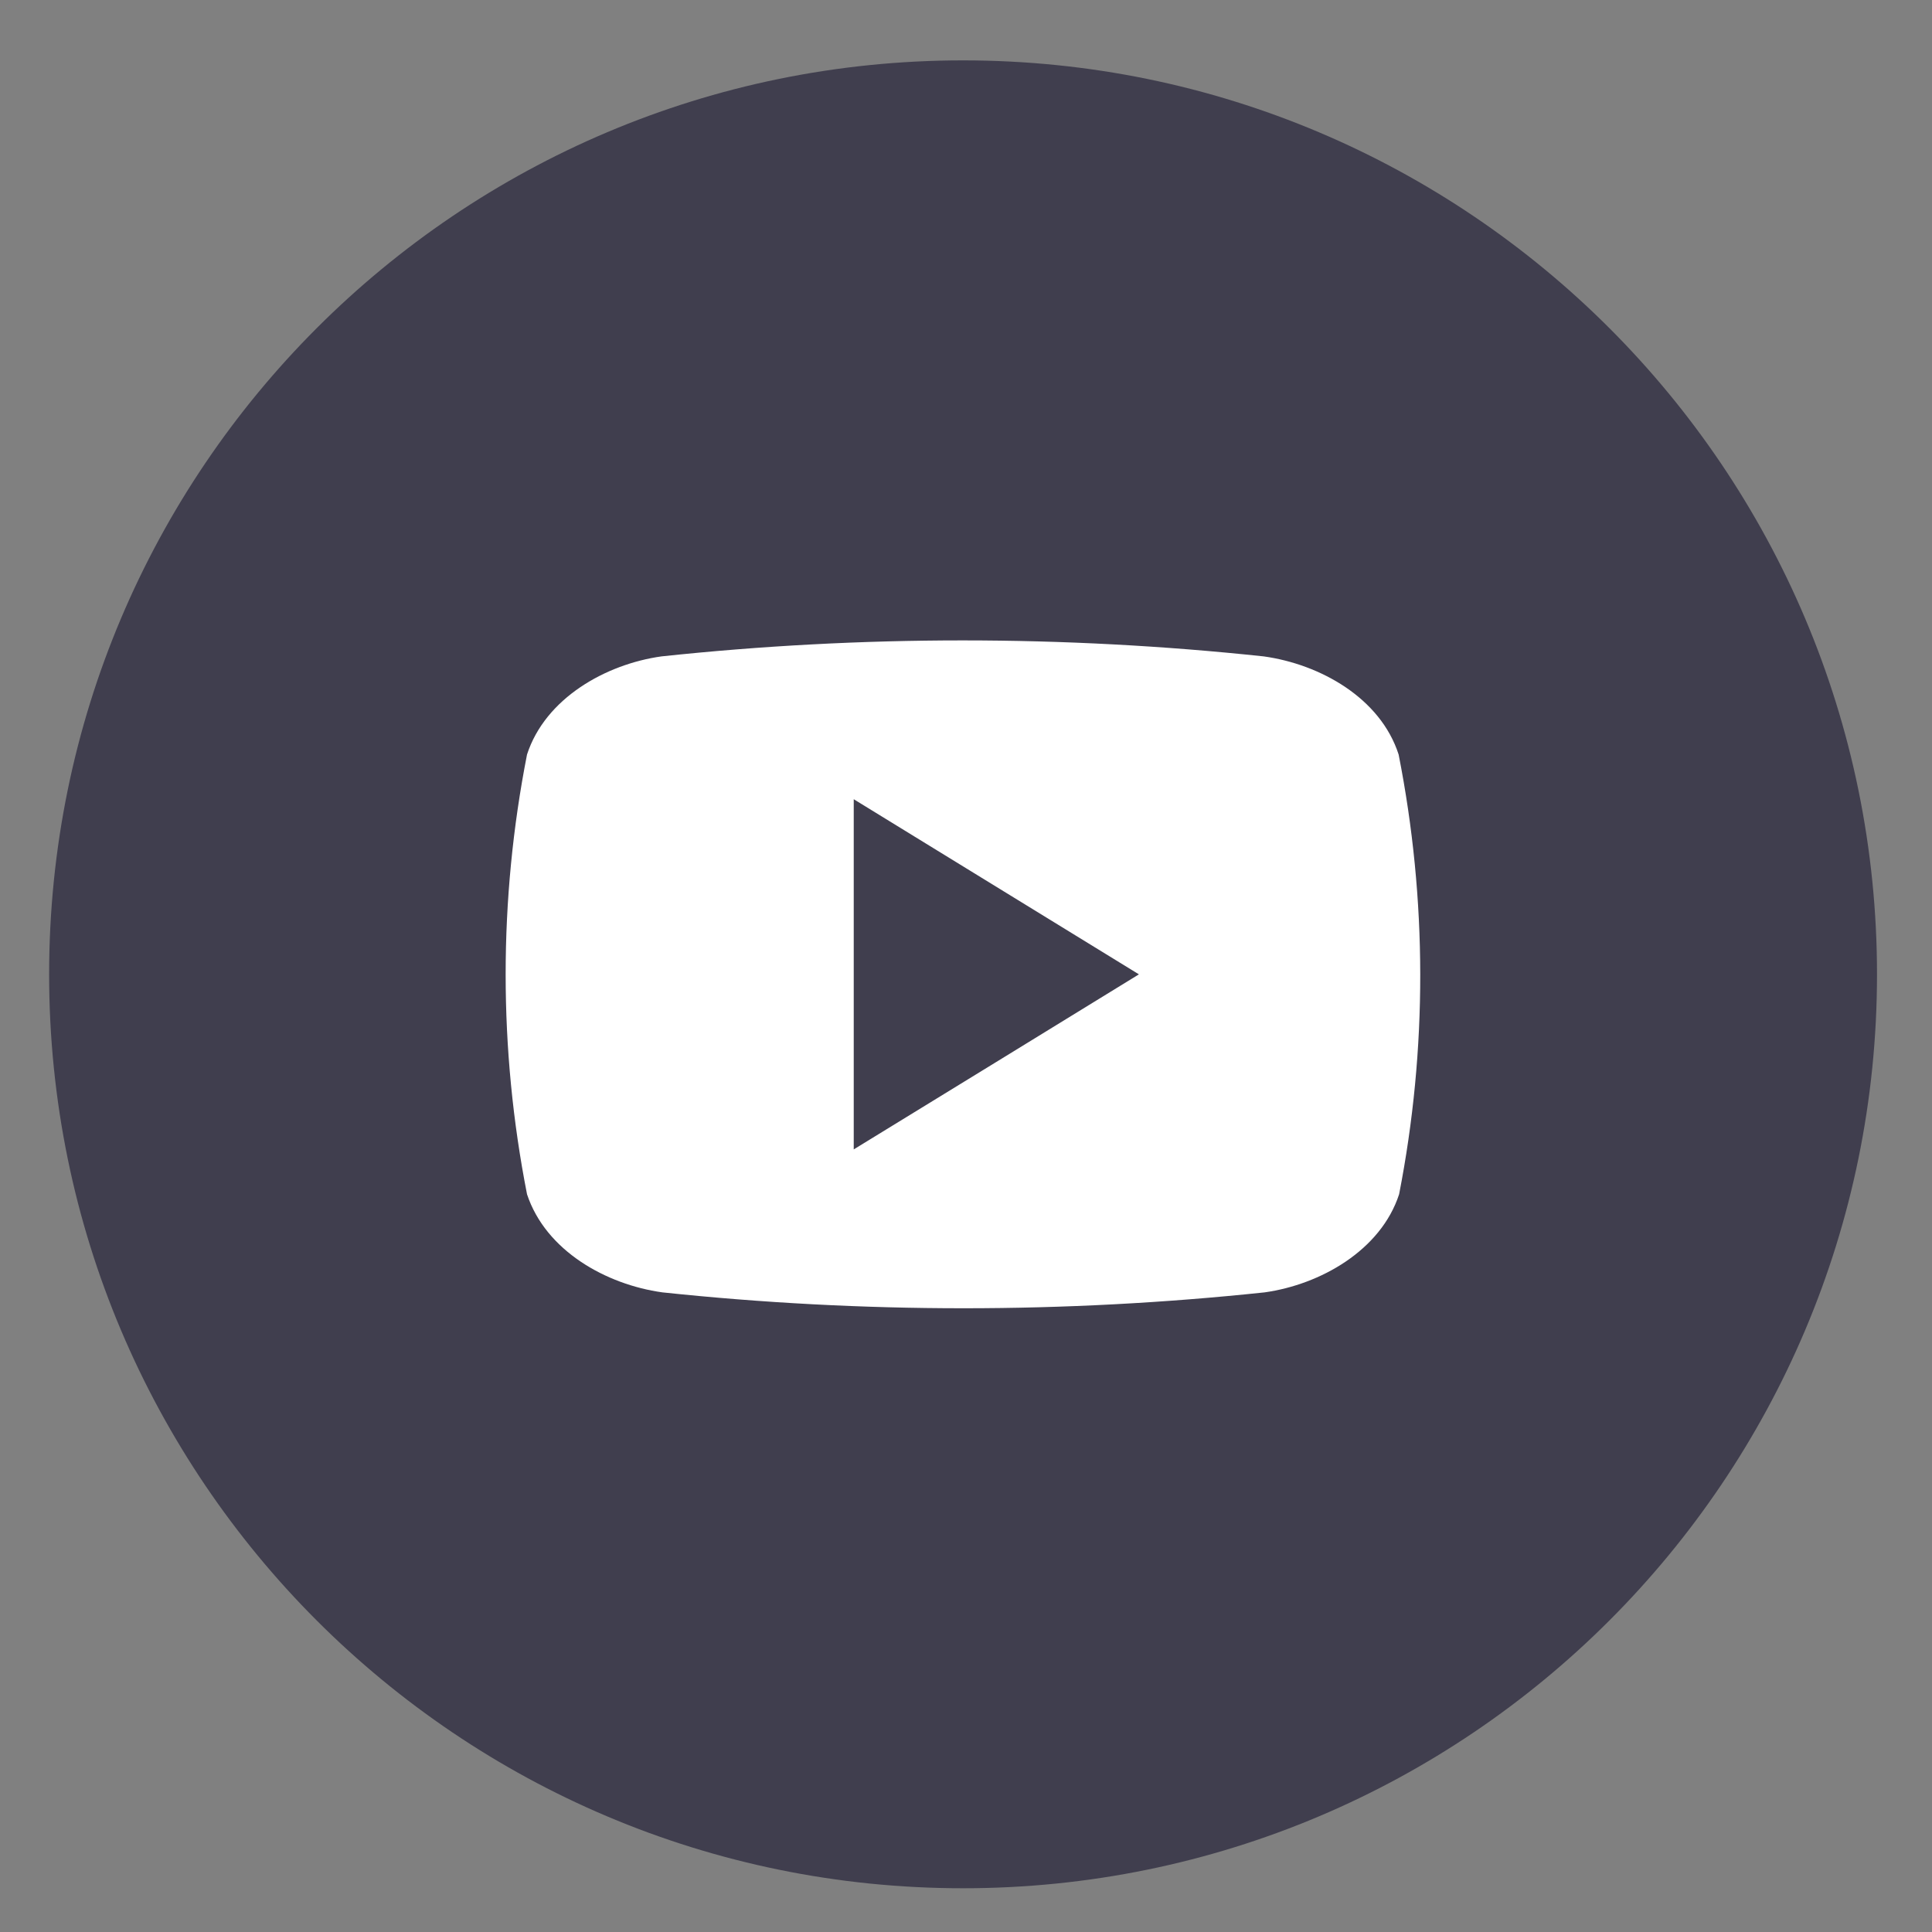
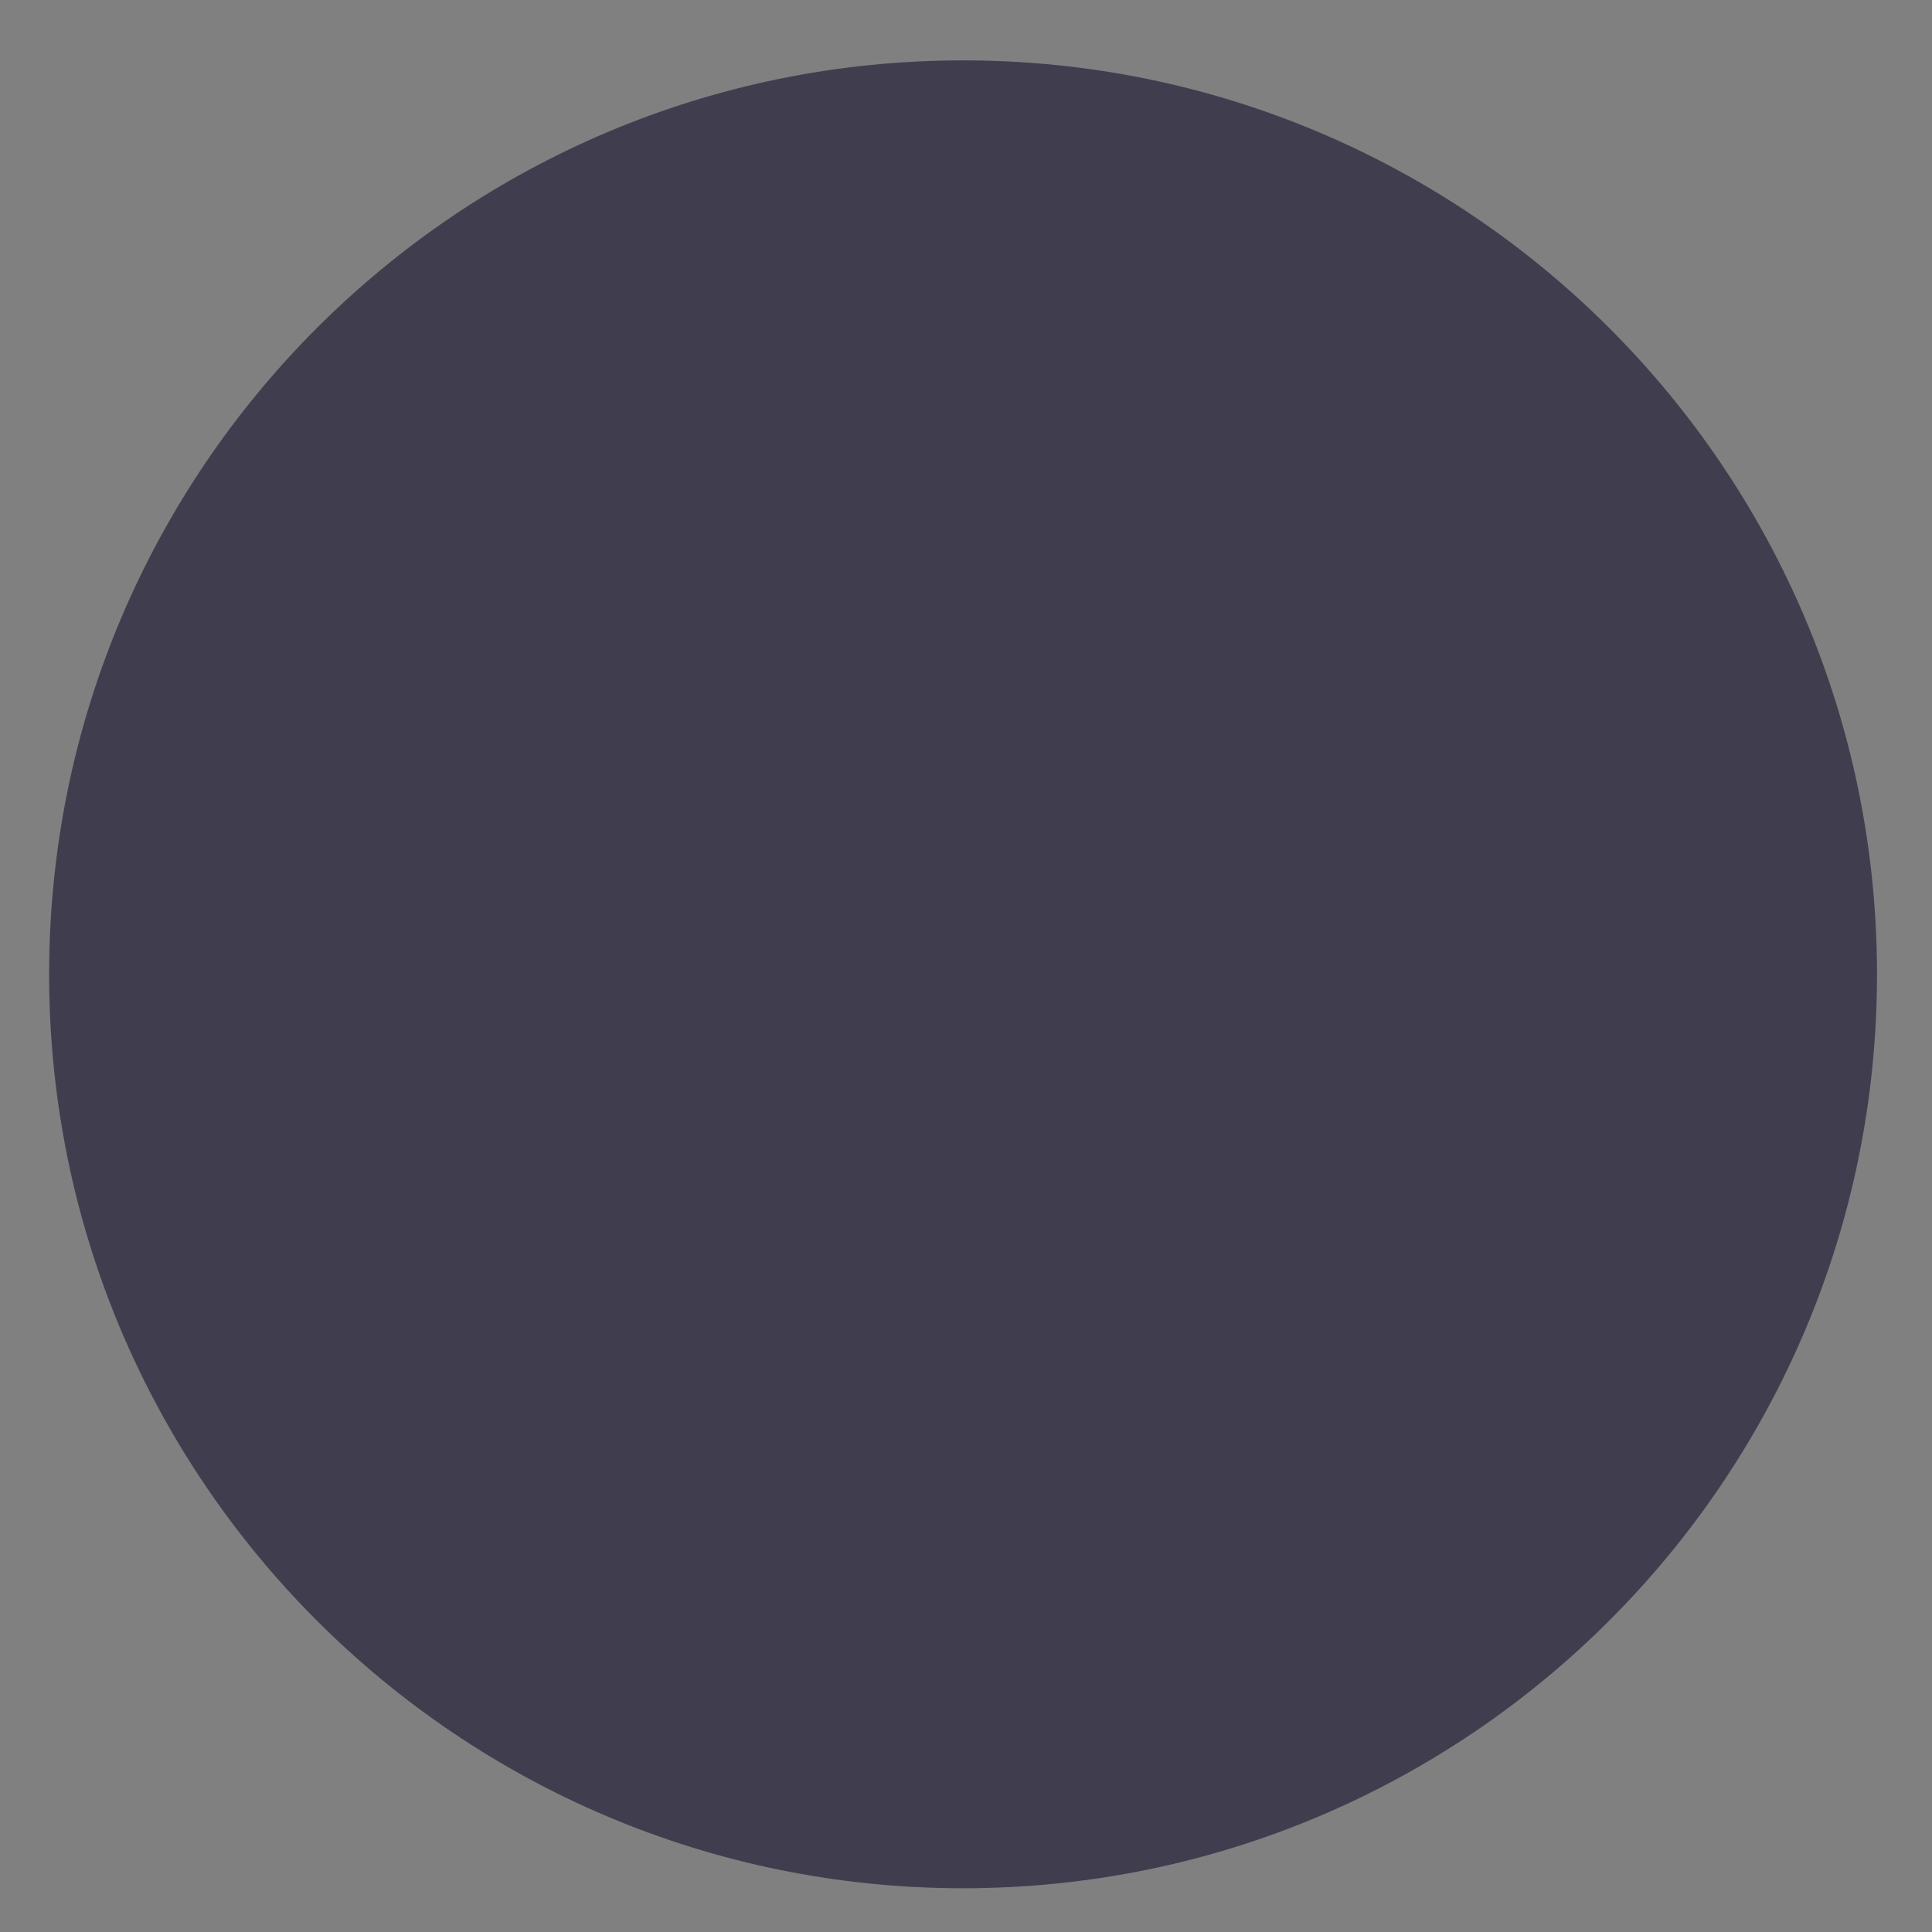
<svg xmlns="http://www.w3.org/2000/svg" width="28" height="28" viewBox="0 0 28 28" fill="none">
  <rect x="0" y="0" width="28" height="28" fill="#808080" stroke="none" />
  <path d="M13.957 27.366C21.273 27.366 27.203 21.436 27.203 14.121C27.203 6.805 21.273 0.875 13.957 0.875C6.642 0.875 0.712 6.805 0.712 14.121C0.712 21.436 6.642 27.366 13.957 27.366Z" fill="#403E4E" />
-   <path d="M20.27 10.935C20.005 10.112 19.128 9.626 18.315 9.513C15.413 9.204 12.488 9.204 9.586 9.513C8.779 9.626 7.903 10.119 7.638 10.935C7.225 13.039 7.225 15.204 7.638 17.308C7.91 18.129 8.786 18.617 9.6 18.73C12.502 19.037 15.427 19.037 18.328 18.73C19.135 18.617 20.012 18.122 20.277 17.308C20.688 15.203 20.685 13.039 20.27 10.935ZM12.373 16.658V11.583L16.506 14.121C15.113 14.976 13.761 15.809 12.373 16.658Z" fill="white" />
</svg>